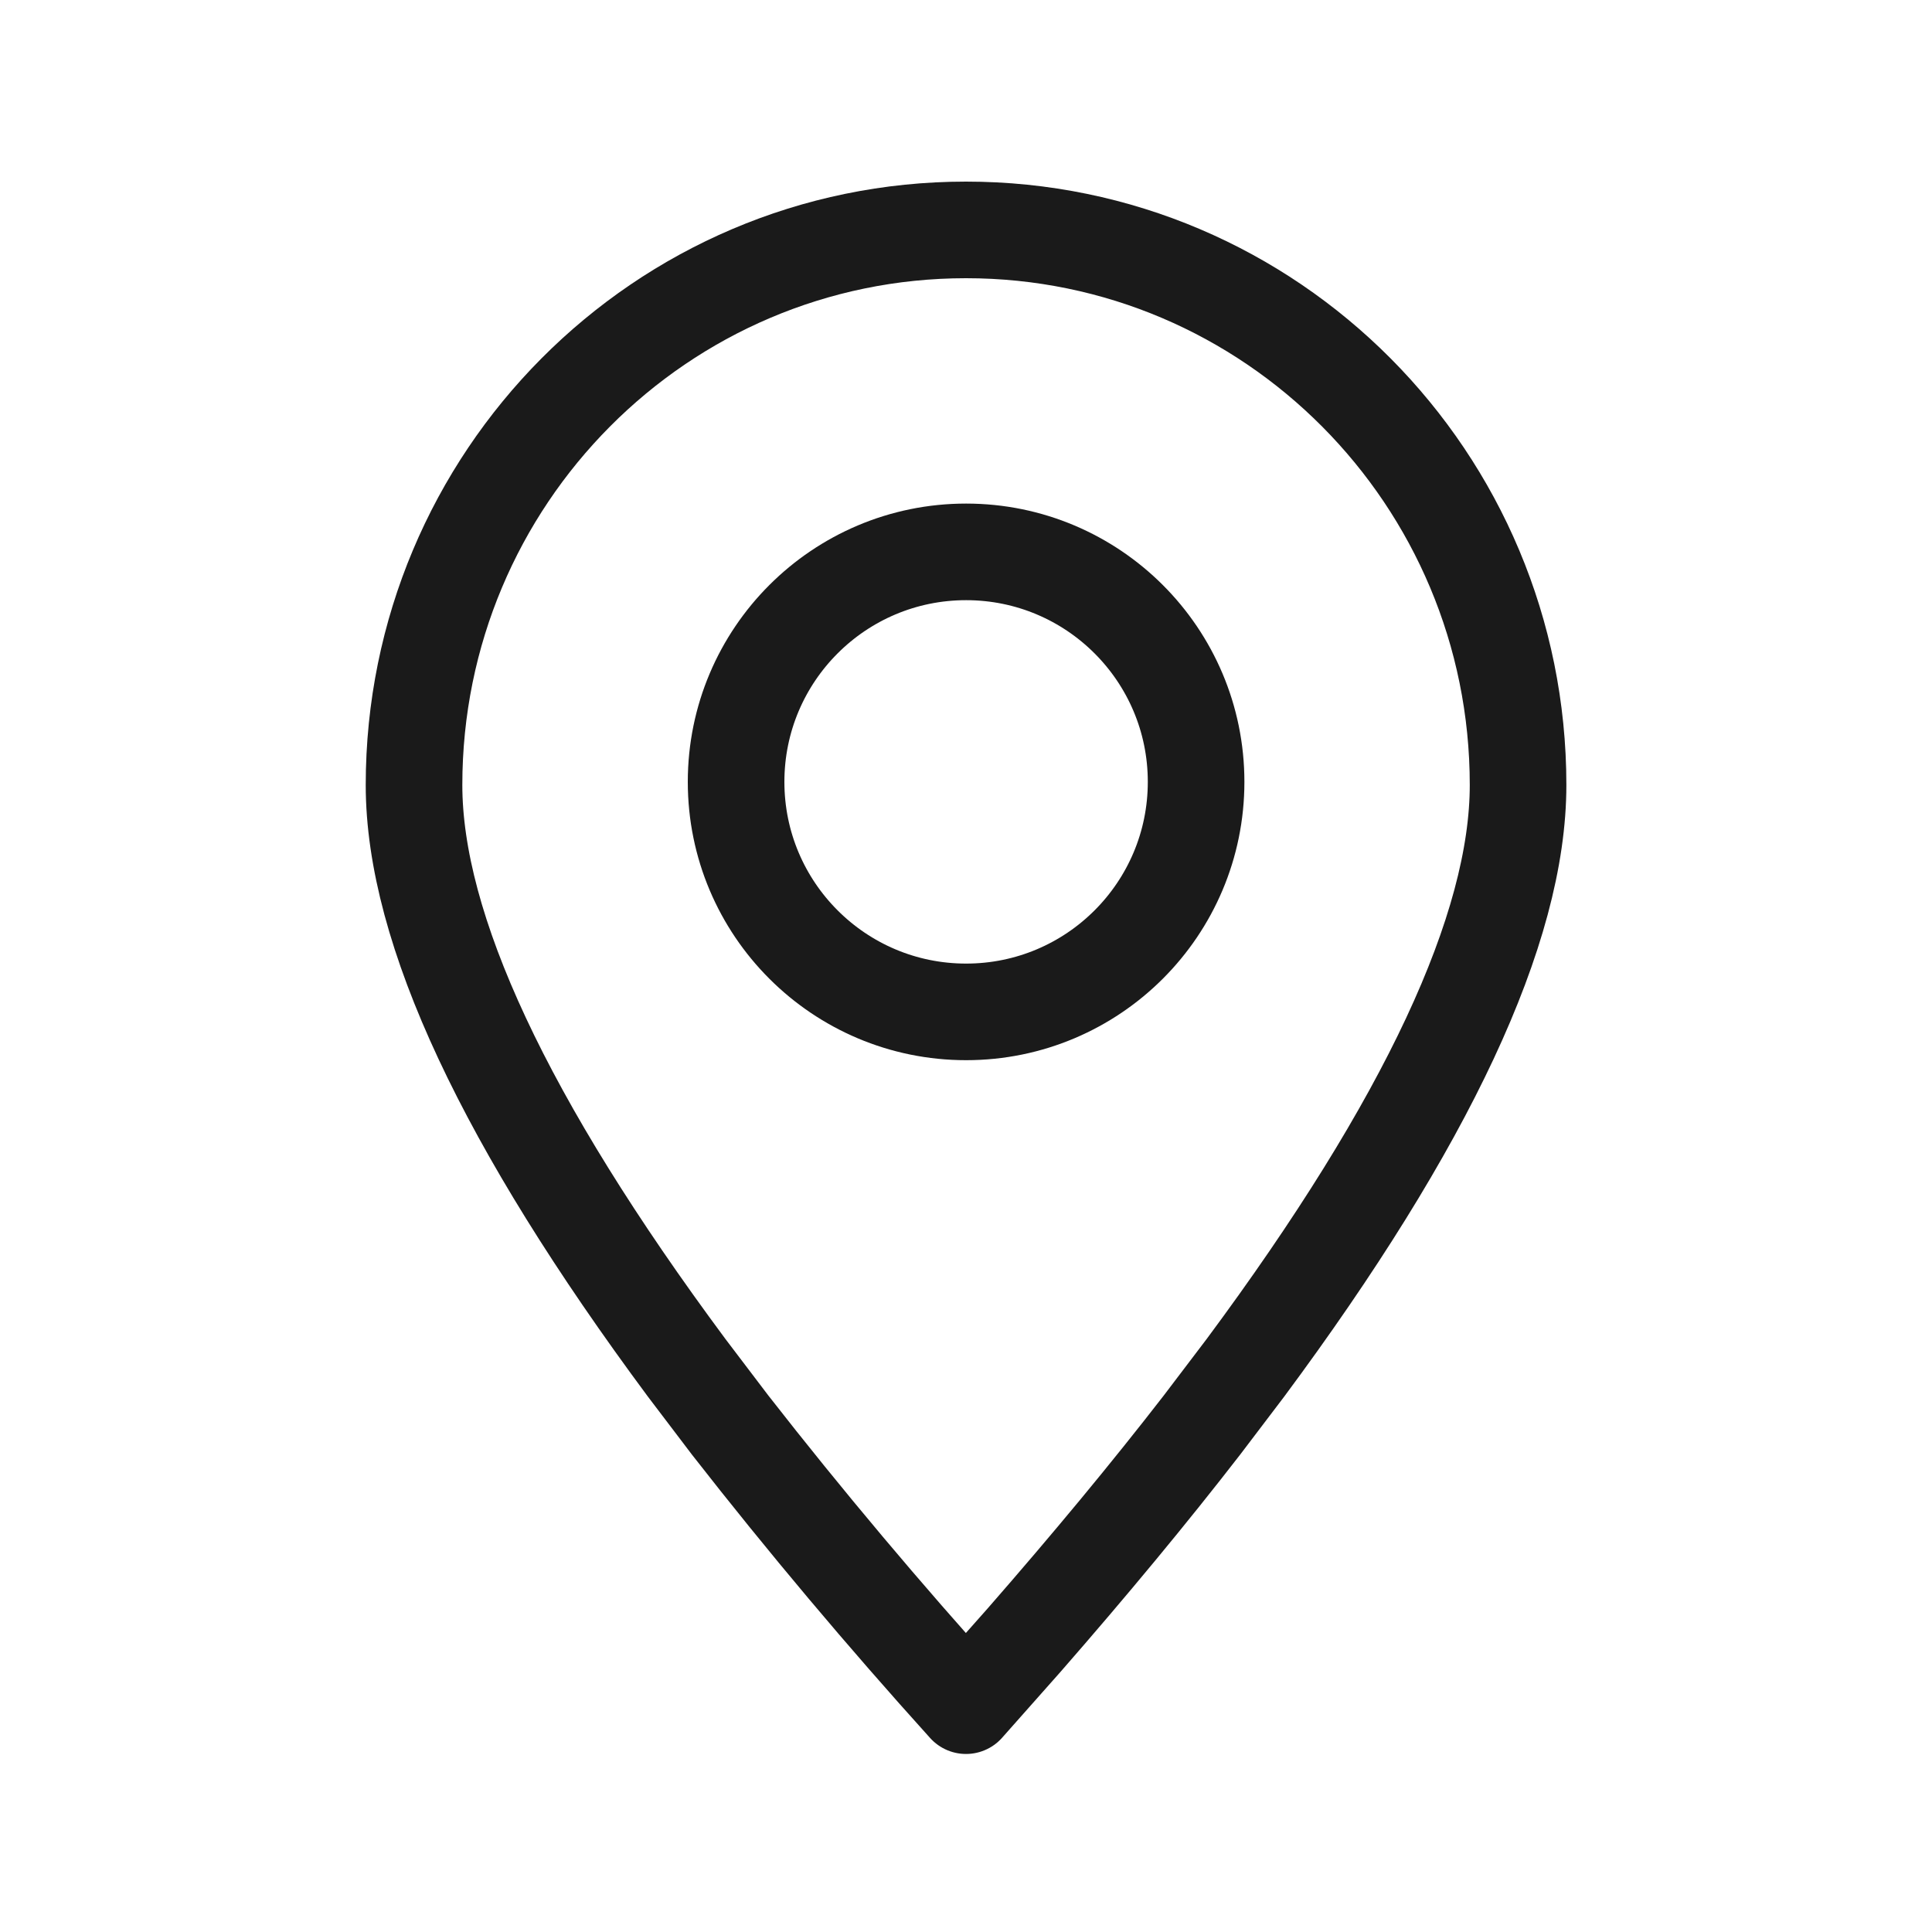
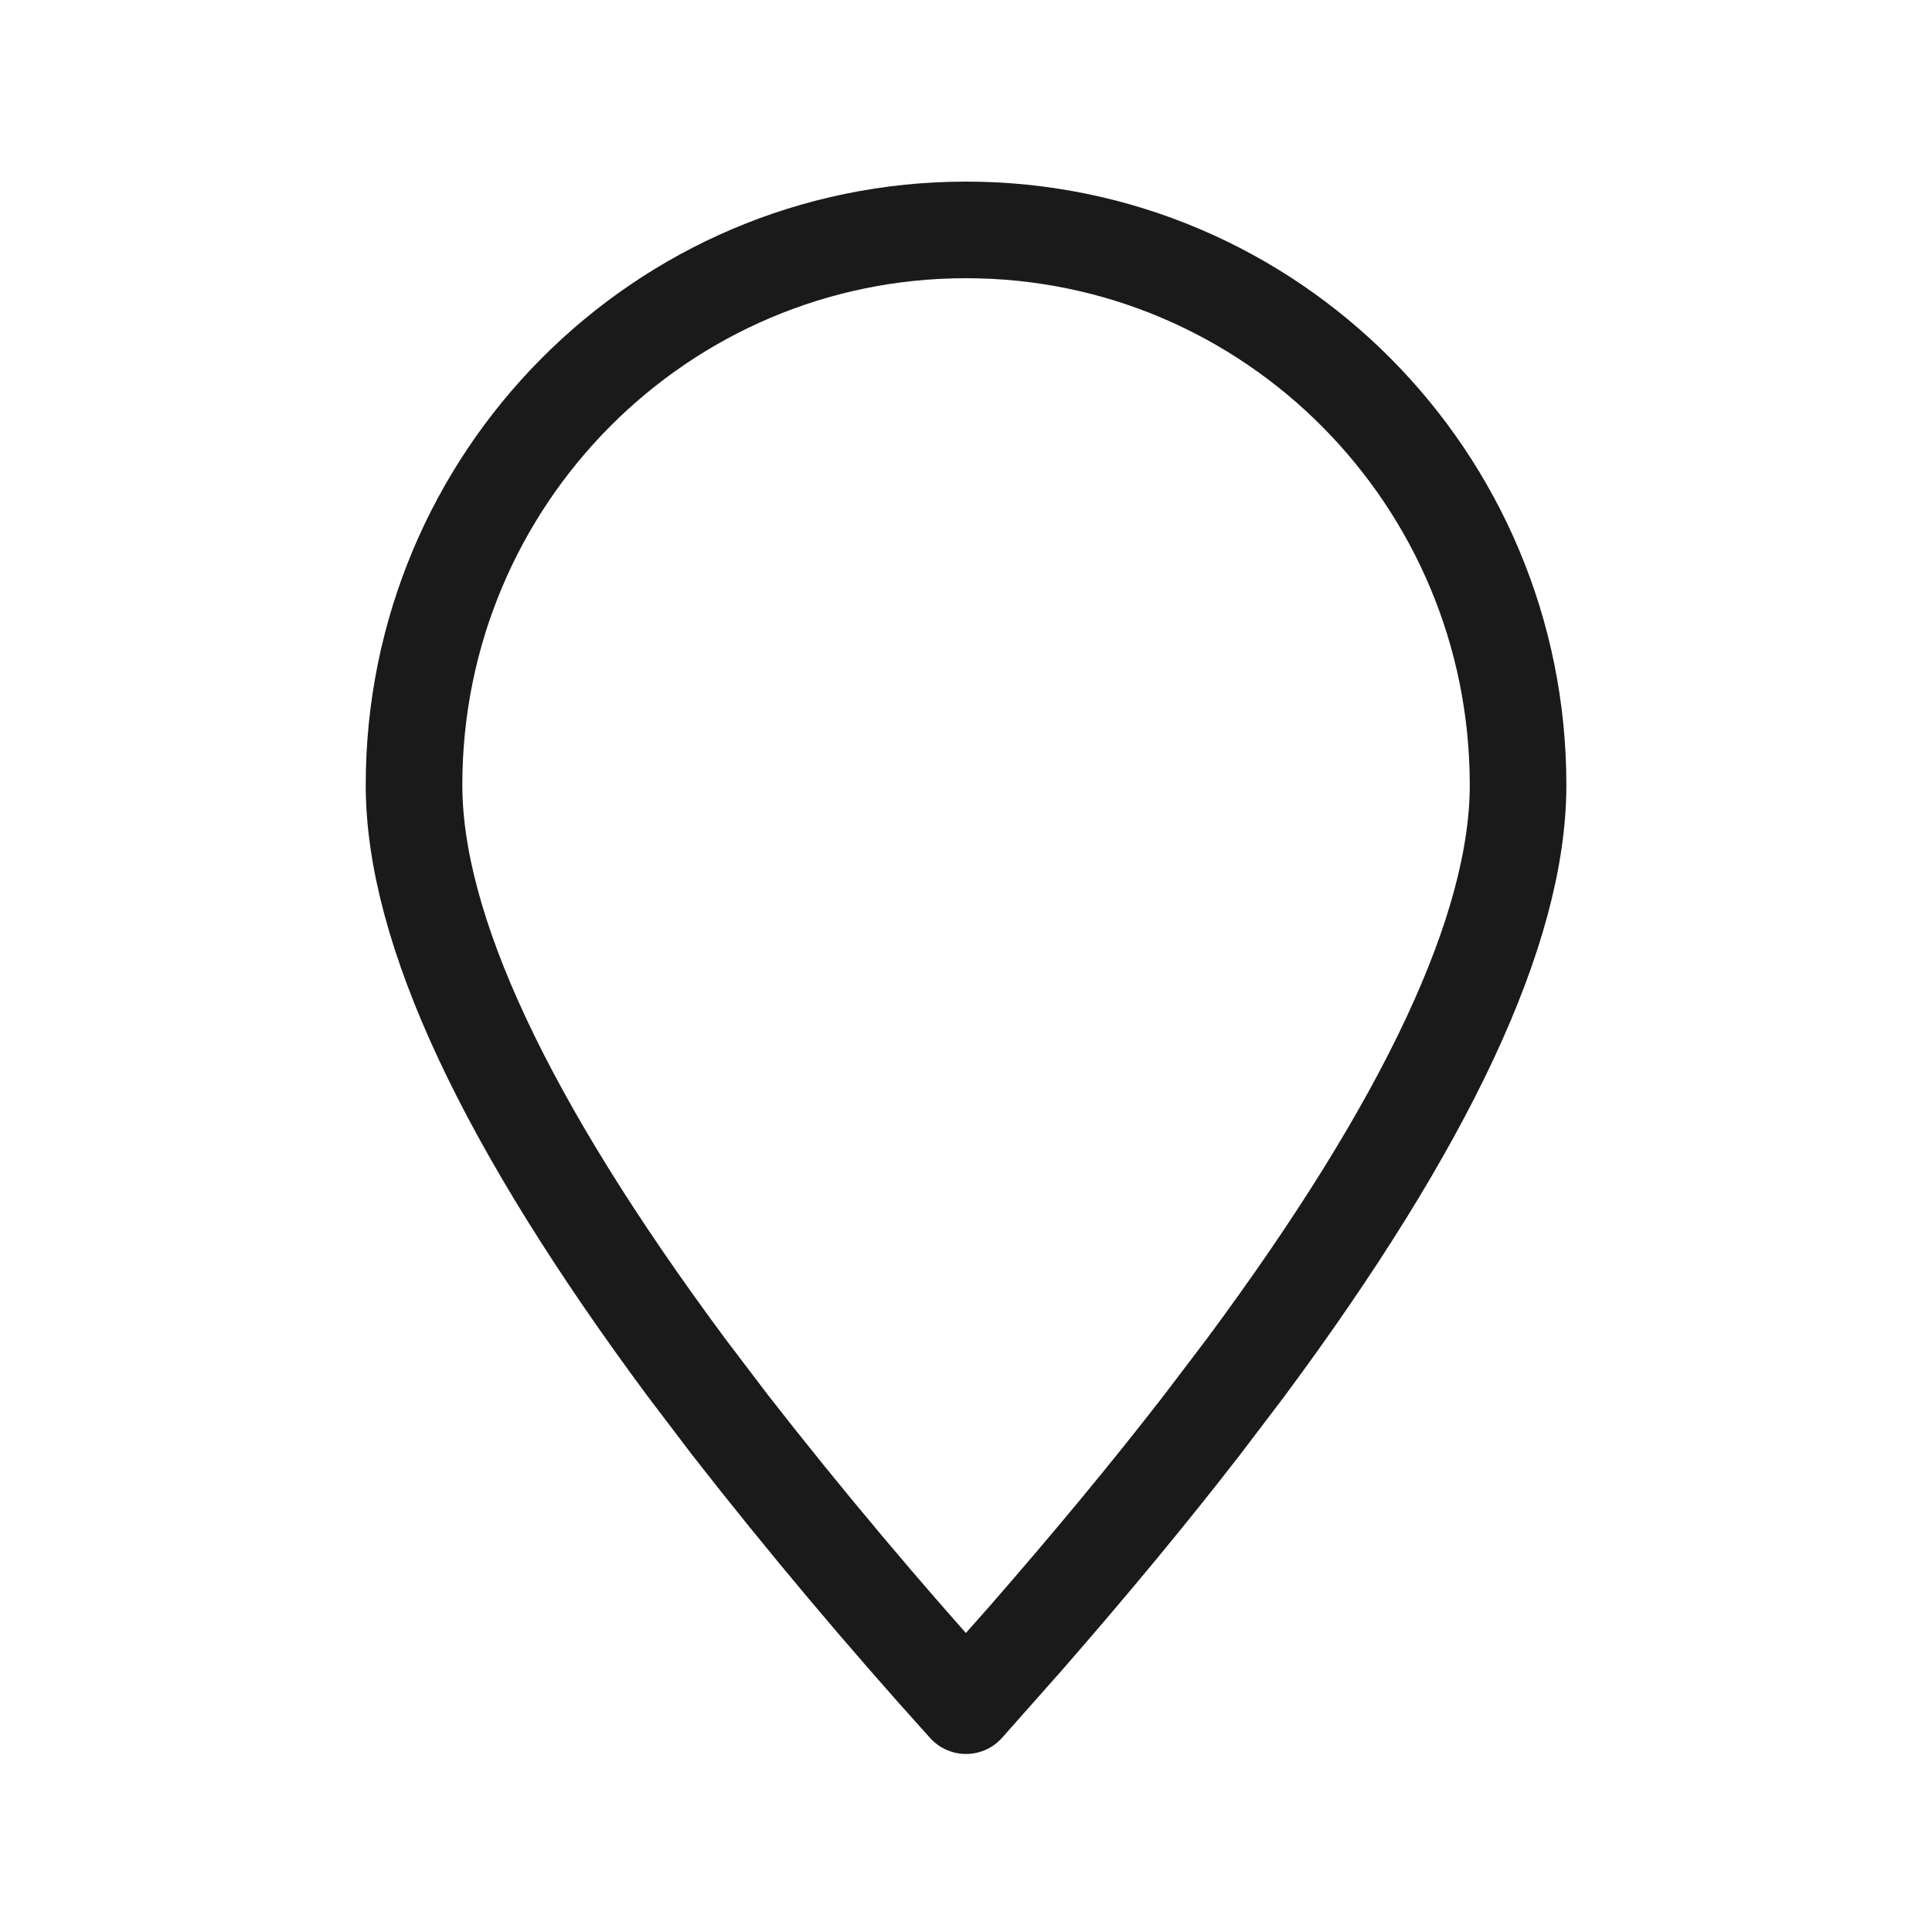
<svg xmlns="http://www.w3.org/2000/svg" width="20" height="20" viewBox="0 0 20 20" fill="none">
  <path fill-rule="evenodd" clip-rule="evenodd" d="M10 17.657L10.601 16.979C11.283 16.198 11.897 15.457 12.442 14.753L12.893 14.159C14.774 11.624 15.715 9.613 15.715 8.126C15.715 4.953 13.157 2.38 10 2.38C6.844 2.38 4.286 4.953 4.286 8.126C4.286 9.613 5.227 11.624 7.108 14.159L7.559 14.753C8.337 15.75 9.152 16.718 10 17.657Z" stroke="#1A1A1A" stroke-linecap="round" stroke-linejoin="round" />
-   <path d="M10.001 10.475C11.316 10.475 12.382 9.409 12.382 8.094C12.382 6.779 11.316 5.713 10.001 5.713C8.686 5.713 7.62 6.779 7.62 8.094C7.62 9.409 8.686 10.475 10.001 10.475Z" stroke="#1A1A1A" stroke-linecap="round" stroke-linejoin="round" />
</svg>